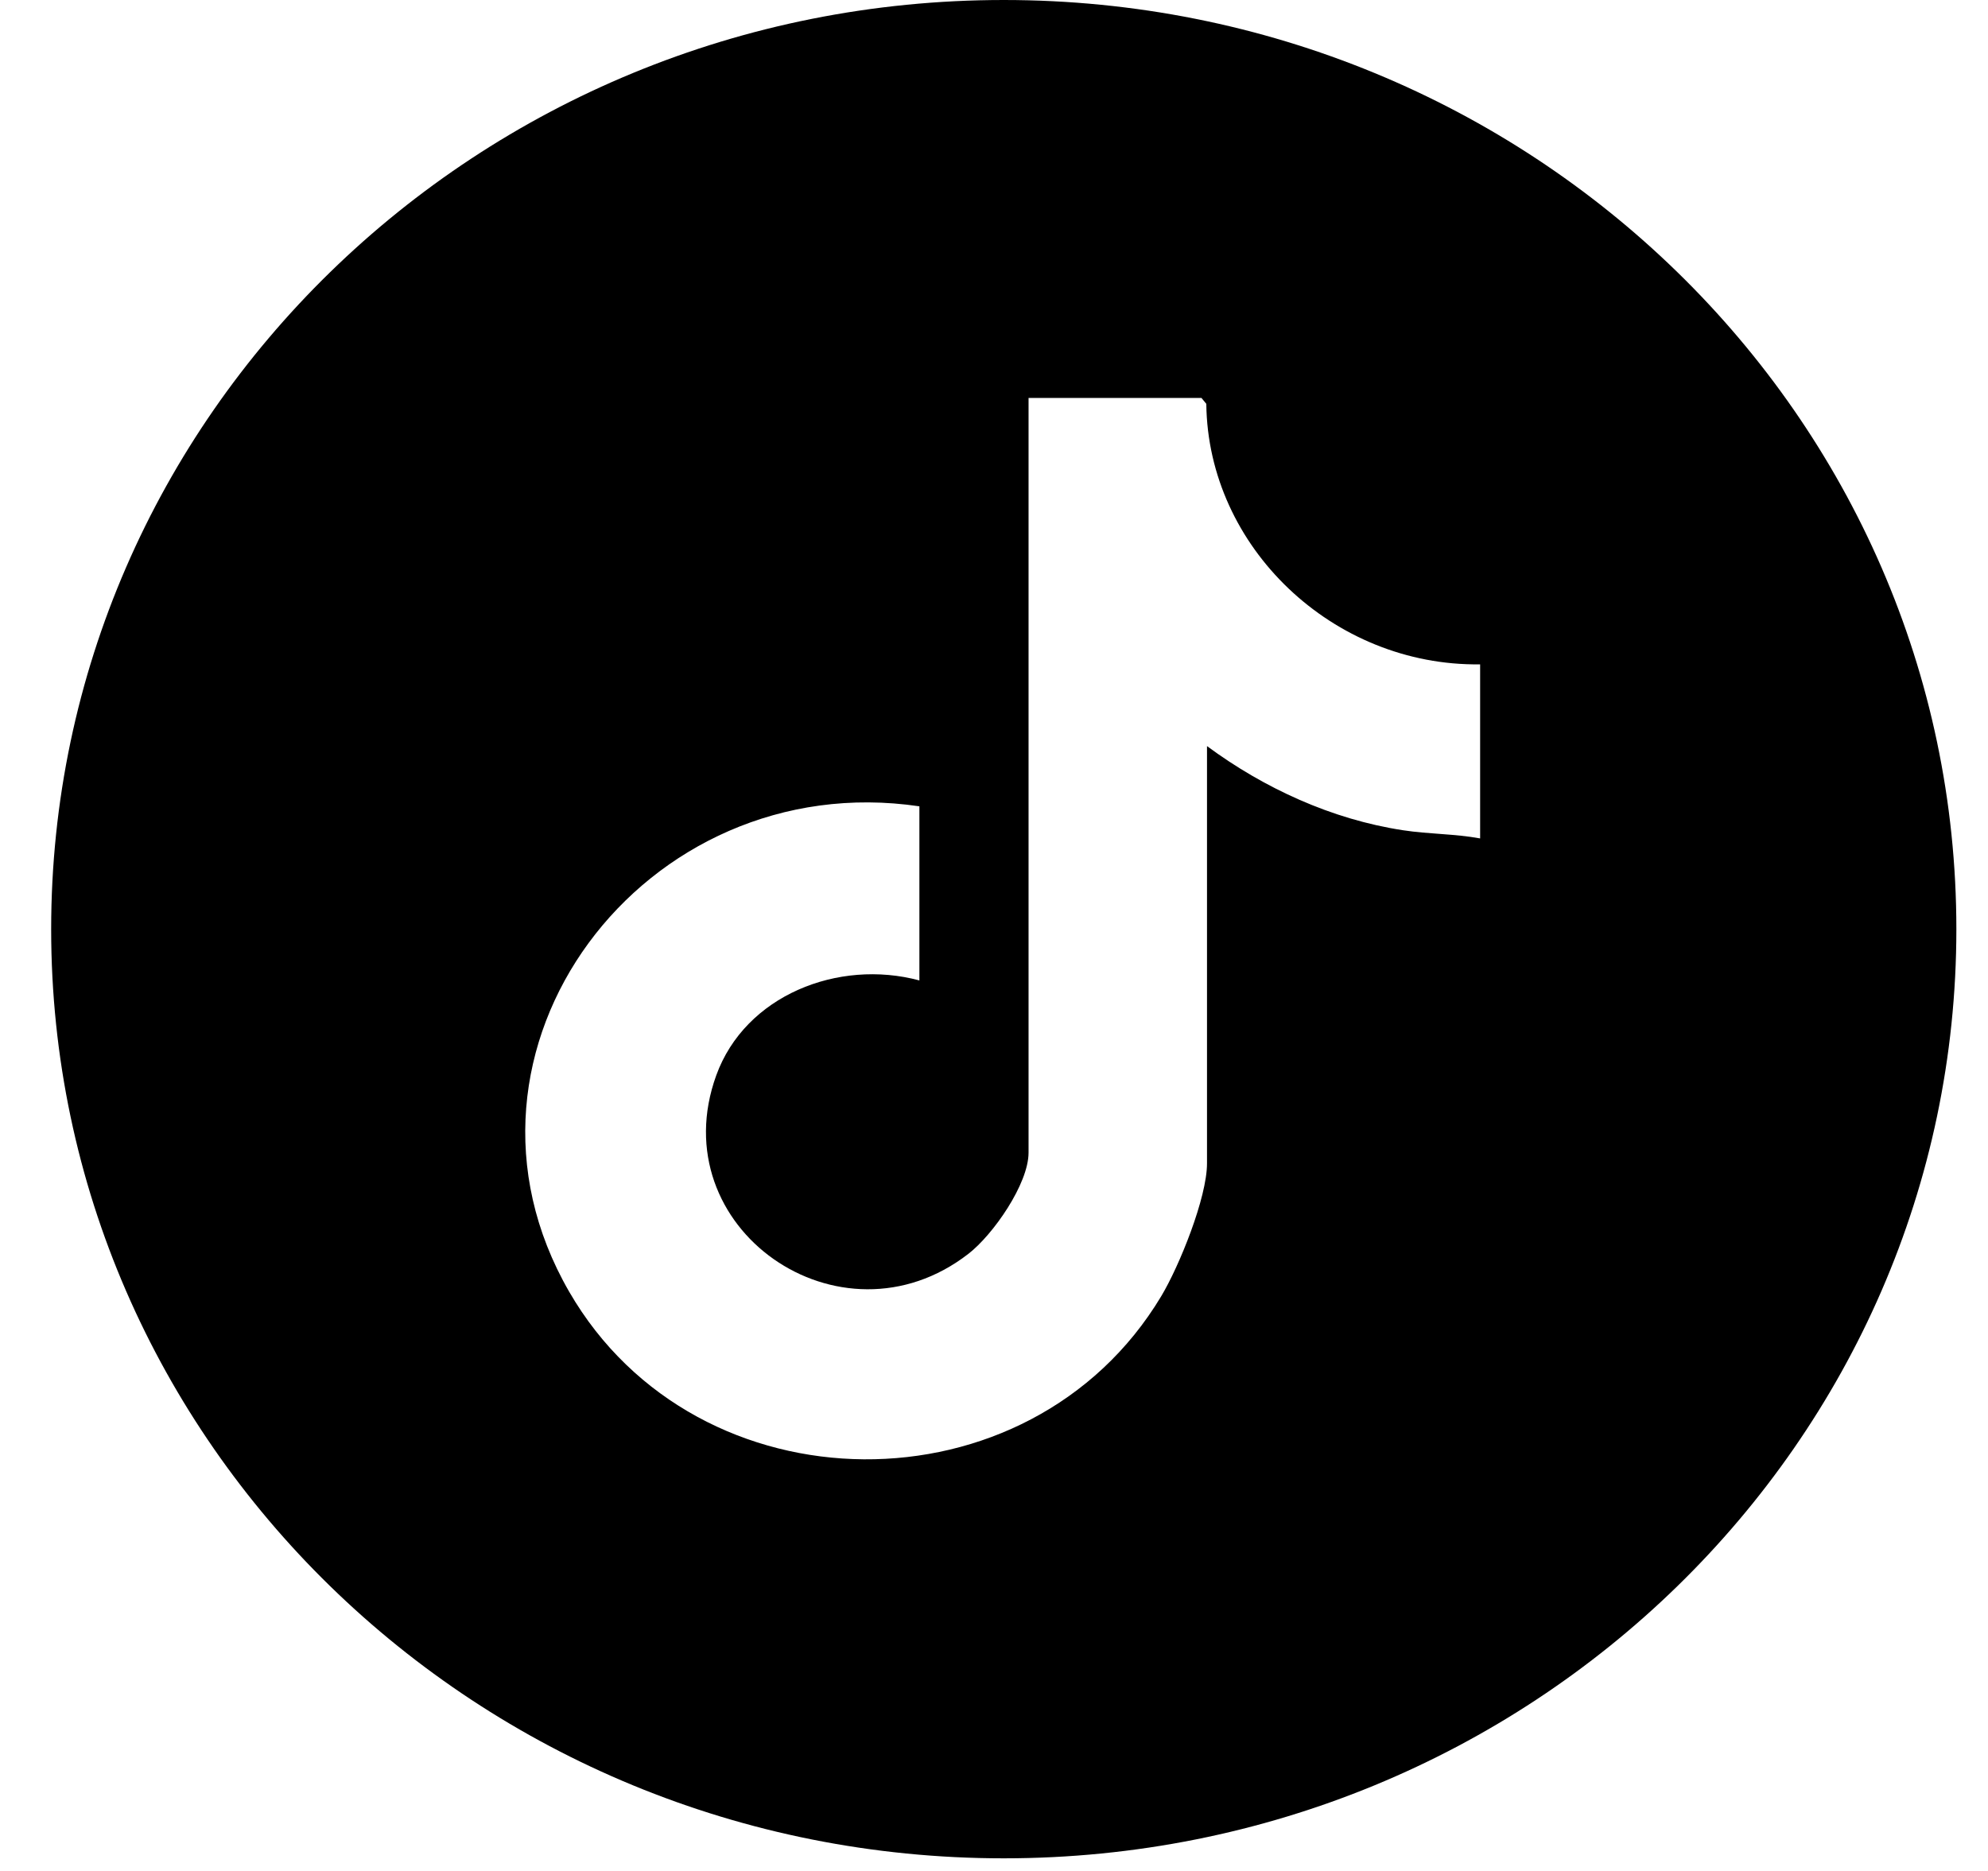
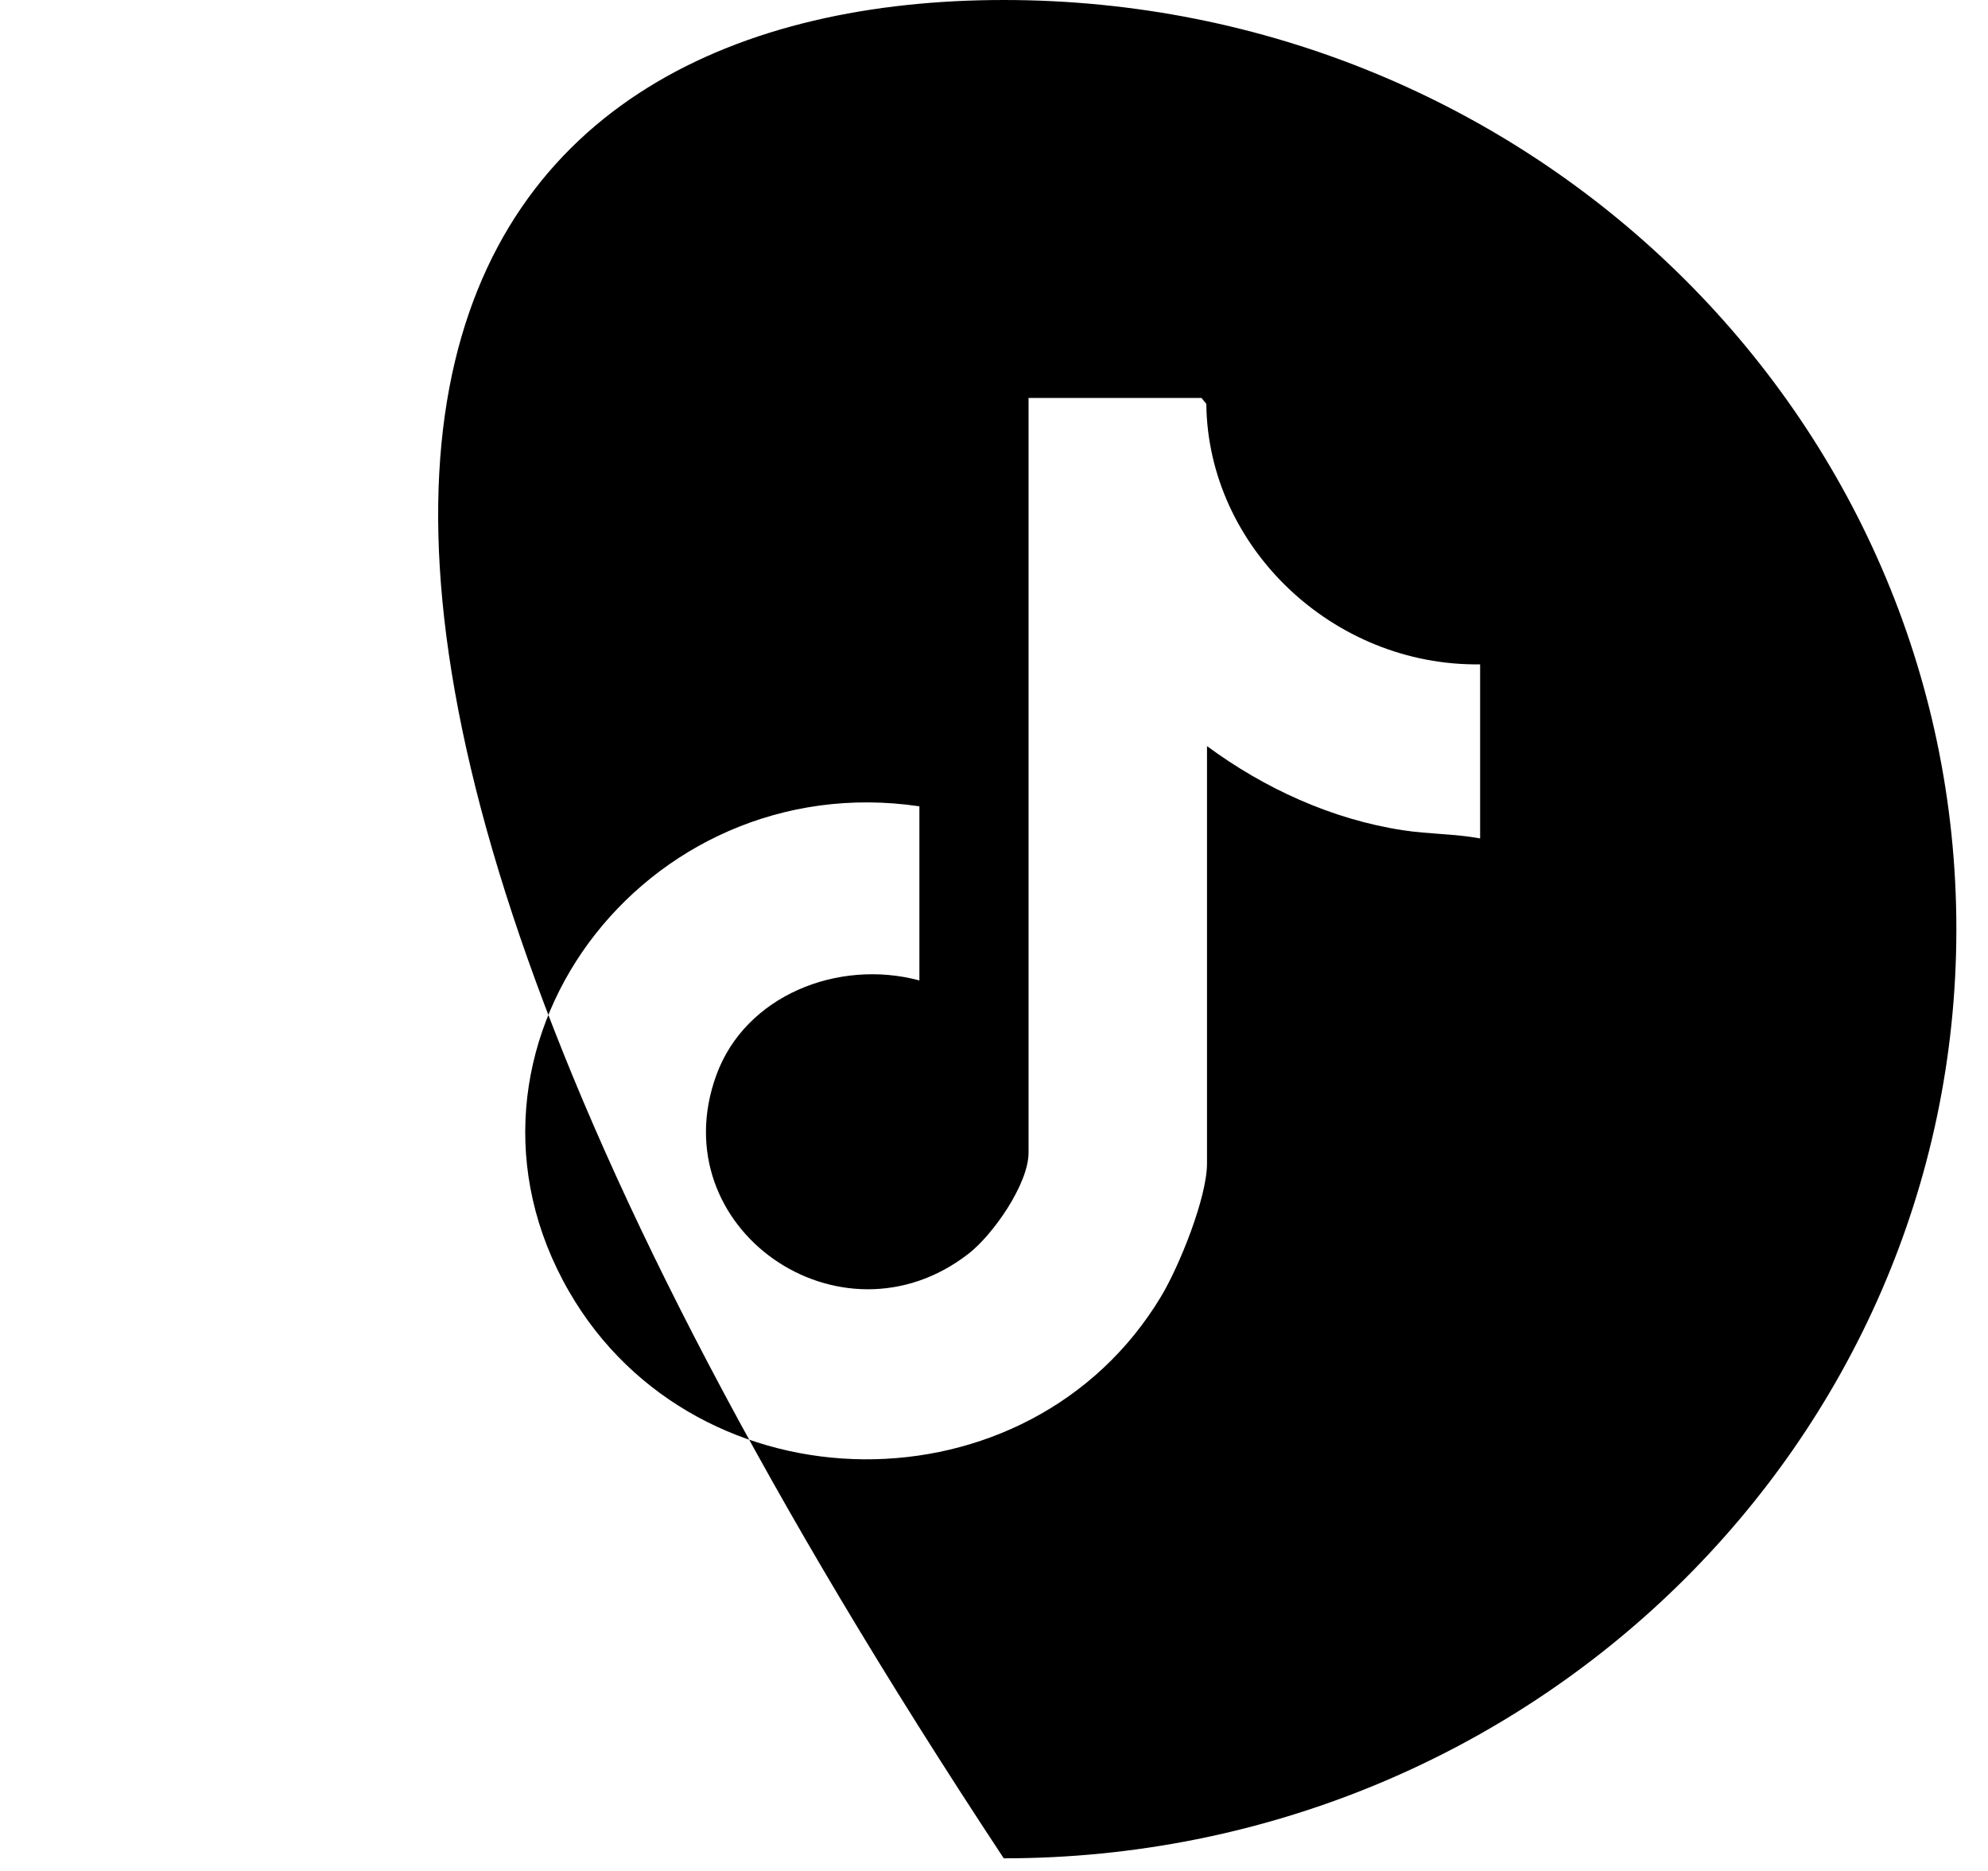
<svg xmlns="http://www.w3.org/2000/svg" width="34" height="32" viewBox="0 0 34 32" fill="none">
-   <path d="M33.459 15.892C33.459 24.669 26.165 31.784 17.167 31.784C8.169 31.784 0.875 24.669 0.875 15.892C0.875 7.115 8.169 0 17.167 0C26.165 0 33.459 7.115 33.459 15.892ZM25.311 11.363C22.799 11.395 20.658 9.36 20.631 6.907L20.548 6.806H17.591V19.714C17.591 20.248 16.986 21.117 16.562 21.445C14.373 23.142 11.304 21.004 12.25 18.392C12.745 17.026 14.336 16.396 15.724 16.769V13.791C11.02 13.094 7.341 17.951 9.735 22.094C11.924 25.881 17.609 25.923 19.86 22.17C20.171 21.651 20.643 20.483 20.643 19.898V12.761C21.617 13.48 22.774 14.014 23.994 14.2C24.448 14.269 24.872 14.259 25.314 14.34V11.363H25.311Z" fill="black" />
+   <path d="M33.459 15.892C33.459 24.669 26.165 31.784 17.167 31.784C0.875 7.115 8.169 0 17.167 0C26.165 0 33.459 7.115 33.459 15.892ZM25.311 11.363C22.799 11.395 20.658 9.36 20.631 6.907L20.548 6.806H17.591V19.714C17.591 20.248 16.986 21.117 16.562 21.445C14.373 23.142 11.304 21.004 12.25 18.392C12.745 17.026 14.336 16.396 15.724 16.769V13.791C11.02 13.094 7.341 17.951 9.735 22.094C11.924 25.881 17.609 25.923 19.86 22.17C20.171 21.651 20.643 20.483 20.643 19.898V12.761C21.617 13.48 22.774 14.014 23.994 14.2C24.448 14.269 24.872 14.259 25.314 14.34V11.363H25.311Z" fill="black" />
</svg>